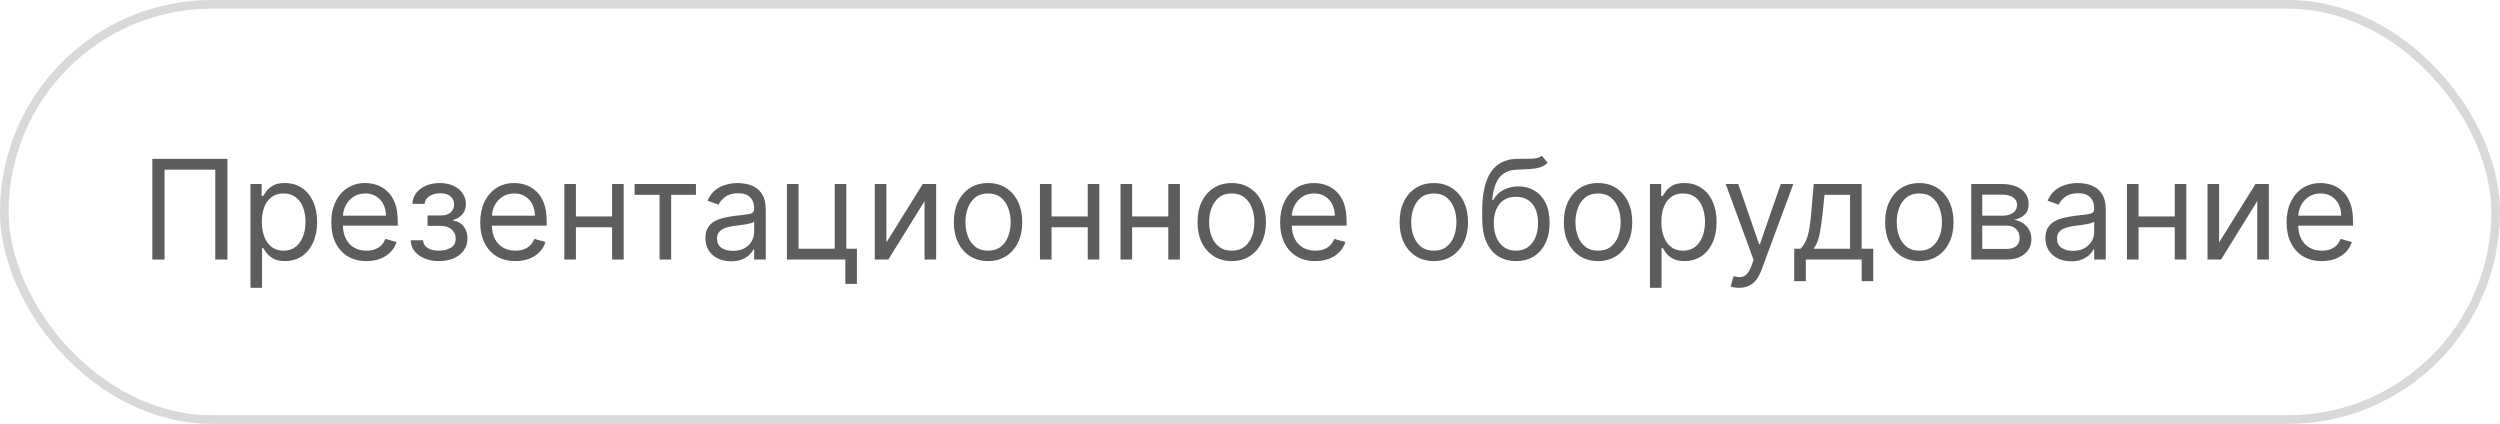
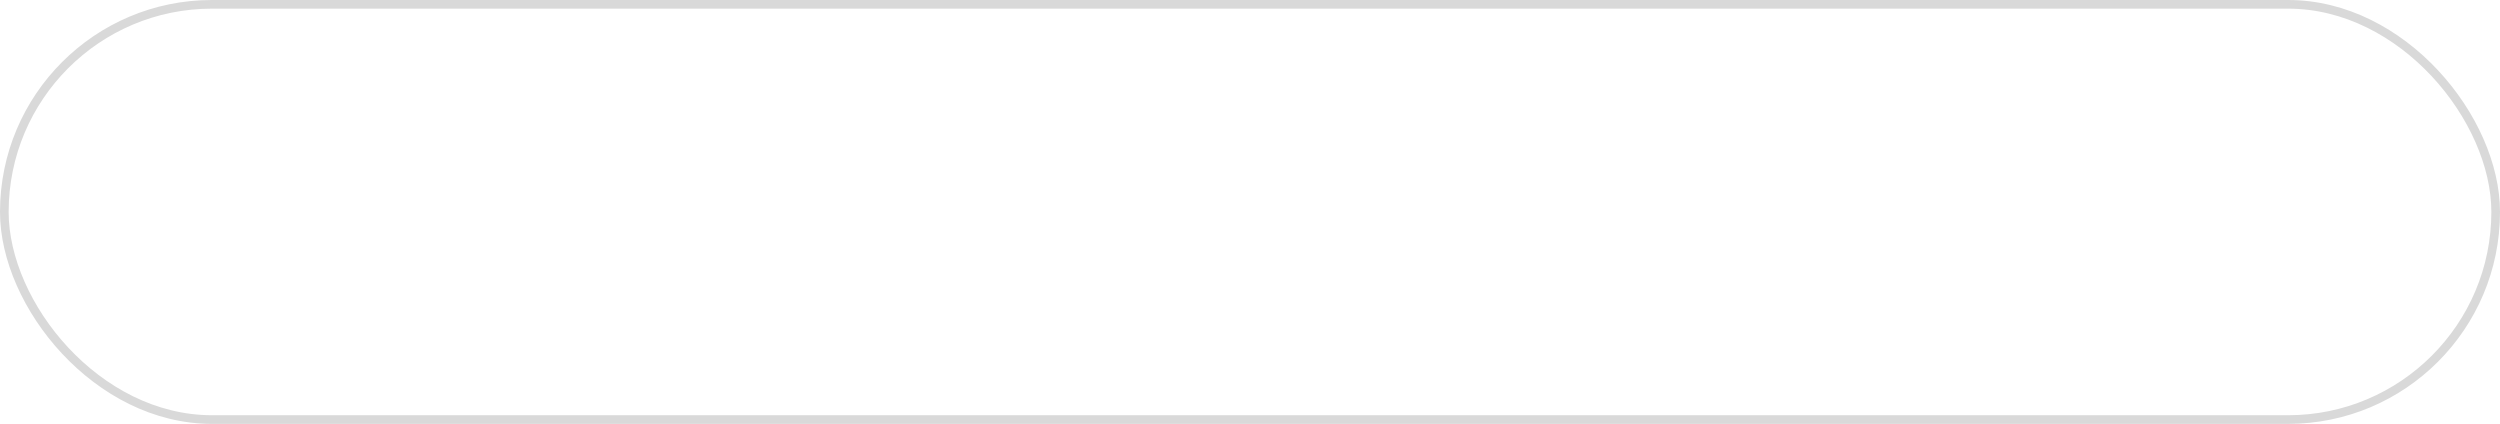
<svg xmlns="http://www.w3.org/2000/svg" width="289" height="49" viewBox="0 0 289 49" fill="none">
-   <path d="M26.293 18.364V30H24.884V19.614H19.021V30H17.611V18.364H26.293ZM28.954 33.273V21.273H30.249V22.659H30.408C30.507 22.508 30.643 22.314 30.817 22.079C30.995 21.841 31.249 21.629 31.579 21.443C31.912 21.254 32.363 21.159 32.931 21.159C33.666 21.159 34.314 21.343 34.874 21.71C35.435 22.078 35.872 22.599 36.187 23.273C36.501 23.947 36.658 24.742 36.658 25.659C36.658 26.583 36.501 27.384 36.187 28.062C35.872 28.737 35.437 29.259 34.88 29.631C34.323 29.998 33.681 30.182 32.954 30.182C32.393 30.182 31.944 30.089 31.607 29.903C31.27 29.714 31.011 29.5 30.829 29.261C30.647 29.019 30.507 28.818 30.408 28.659H30.295V33.273H28.954ZM30.272 25.636C30.272 26.296 30.369 26.877 30.562 27.381C30.755 27.881 31.037 28.273 31.408 28.557C31.78 28.837 32.234 28.977 32.772 28.977C33.333 28.977 33.8 28.829 34.175 28.534C34.554 28.235 34.838 27.833 35.028 27.329C35.221 26.822 35.318 26.258 35.318 25.636C35.318 25.023 35.223 24.47 35.033 23.977C34.848 23.481 34.566 23.089 34.187 22.801C33.812 22.509 33.34 22.364 32.772 22.364C32.227 22.364 31.768 22.502 31.397 22.778C31.026 23.051 30.745 23.434 30.556 23.926C30.367 24.415 30.272 24.985 30.272 25.636ZM42.363 30.182C41.522 30.182 40.797 29.996 40.187 29.625C39.581 29.25 39.113 28.727 38.783 28.057C38.458 27.383 38.295 26.599 38.295 25.704C38.295 24.811 38.458 24.023 38.783 23.341C39.113 22.655 39.571 22.121 40.158 21.739C40.749 21.352 41.439 21.159 42.227 21.159C42.681 21.159 43.13 21.235 43.573 21.386C44.016 21.538 44.42 21.784 44.783 22.125C45.147 22.462 45.437 22.909 45.653 23.466C45.869 24.023 45.977 24.708 45.977 25.523V26.091H39.249V24.932H44.613C44.613 24.439 44.514 24 44.318 23.614C44.124 23.227 43.848 22.922 43.488 22.699C43.132 22.475 42.711 22.364 42.227 22.364C41.693 22.364 41.23 22.496 40.84 22.761C40.454 23.023 40.157 23.364 39.948 23.784C39.74 24.204 39.636 24.655 39.636 25.136V25.909C39.636 26.568 39.749 27.127 39.977 27.585C40.208 28.04 40.528 28.386 40.937 28.625C41.346 28.86 41.821 28.977 42.363 28.977C42.715 28.977 43.033 28.928 43.318 28.829C43.605 28.727 43.853 28.576 44.062 28.375C44.27 28.171 44.431 27.917 44.545 27.614L45.84 27.977C45.704 28.417 45.475 28.803 45.153 29.136C44.831 29.466 44.433 29.724 43.959 29.909C43.486 30.091 42.954 30.182 42.363 30.182ZM47.471 27.773H48.903C48.933 28.167 49.111 28.466 49.437 28.671C49.766 28.875 50.194 28.977 50.721 28.977C51.259 28.977 51.719 28.867 52.102 28.648C52.484 28.424 52.675 28.064 52.675 27.568C52.675 27.276 52.603 27.023 52.459 26.807C52.316 26.587 52.113 26.417 51.852 26.296C51.59 26.174 51.282 26.114 50.925 26.114H49.425V24.909H50.925C51.459 24.909 51.853 24.788 52.107 24.546C52.365 24.303 52.494 24 52.494 23.636C52.494 23.246 52.355 22.934 52.079 22.699C51.802 22.46 51.41 22.341 50.903 22.341C50.391 22.341 49.965 22.456 49.624 22.688C49.283 22.915 49.103 23.208 49.084 23.568H47.675C47.691 23.099 47.834 22.684 48.107 22.324C48.38 21.96 48.751 21.676 49.221 21.472C49.691 21.263 50.228 21.159 50.834 21.159C51.448 21.159 51.98 21.267 52.431 21.483C52.886 21.695 53.236 21.985 53.482 22.352C53.732 22.716 53.857 23.129 53.857 23.591C53.857 24.083 53.719 24.481 53.443 24.784C53.166 25.087 52.819 25.303 52.403 25.432V25.523C52.732 25.546 53.018 25.651 53.261 25.841C53.507 26.026 53.698 26.271 53.834 26.574C53.971 26.873 54.039 27.204 54.039 27.568C54.039 28.099 53.897 28.561 53.613 28.954C53.329 29.345 52.939 29.648 52.443 29.864C51.946 30.076 51.38 30.182 50.744 30.182C50.126 30.182 49.573 30.081 49.084 29.881C48.596 29.676 48.208 29.394 47.92 29.034C47.636 28.671 47.486 28.25 47.471 27.773ZM59.582 30.182C58.741 30.182 58.015 29.996 57.406 29.625C56.8 29.25 56.332 28.727 56.002 28.057C55.676 27.383 55.514 26.599 55.514 25.704C55.514 24.811 55.676 24.023 56.002 23.341C56.332 22.655 56.79 22.121 57.377 21.739C57.968 21.352 58.657 21.159 59.445 21.159C59.9 21.159 60.349 21.235 60.792 21.386C61.235 21.538 61.639 21.784 62.002 22.125C62.366 22.462 62.656 22.909 62.871 23.466C63.087 24.023 63.195 24.708 63.195 25.523V26.091H56.468V24.932H61.832C61.832 24.439 61.733 24 61.536 23.614C61.343 23.227 61.066 22.922 60.707 22.699C60.351 22.475 59.93 22.364 59.445 22.364C58.911 22.364 58.449 22.496 58.059 22.761C57.673 23.023 57.375 23.364 57.167 23.784C56.959 24.204 56.854 24.655 56.854 25.136V25.909C56.854 26.568 56.968 27.127 57.195 27.585C57.426 28.04 57.746 28.386 58.156 28.625C58.565 28.86 59.04 28.977 59.582 28.977C59.934 28.977 60.252 28.928 60.536 28.829C60.824 28.727 61.072 28.576 61.281 28.375C61.489 28.171 61.65 27.917 61.764 27.614L63.059 27.977C62.923 28.417 62.693 28.803 62.371 29.136C62.05 29.466 61.652 29.724 61.178 29.909C60.705 30.091 60.173 30.182 59.582 30.182ZM71.076 25.023V26.273H66.258V25.023H71.076ZM66.576 21.273V30H65.235V21.273H66.576ZM72.099 21.273V30H70.758V21.273H72.099ZM73.36 22.523V21.273H80.451V22.523H77.587V30H76.246V22.523H73.36ZM84.522 30.204C83.969 30.204 83.467 30.1 83.016 29.892C82.566 29.68 82.208 29.375 81.942 28.977C81.677 28.576 81.545 28.091 81.545 27.523C81.545 27.023 81.643 26.617 81.84 26.307C82.037 25.992 82.3 25.746 82.63 25.568C82.96 25.39 83.323 25.258 83.721 25.171C84.122 25.079 84.526 25.008 84.931 24.954C85.461 24.886 85.891 24.835 86.221 24.801C86.554 24.763 86.797 24.701 86.948 24.614C87.103 24.526 87.181 24.375 87.181 24.159V24.114C87.181 23.553 87.028 23.117 86.721 22.807C86.418 22.496 85.958 22.341 85.34 22.341C84.7 22.341 84.198 22.481 83.835 22.761C83.471 23.042 83.215 23.341 83.067 23.659L81.795 23.204C82.022 22.674 82.325 22.261 82.704 21.966C83.086 21.667 83.503 21.458 83.954 21.341C84.408 21.22 84.855 21.159 85.295 21.159C85.575 21.159 85.897 21.193 86.261 21.261C86.628 21.326 86.982 21.46 87.323 21.665C87.668 21.869 87.954 22.178 88.181 22.591C88.408 23.004 88.522 23.557 88.522 24.25V30H87.181V28.818H87.113C87.022 29.008 86.871 29.21 86.658 29.426C86.446 29.642 86.164 29.826 85.812 29.977C85.46 30.129 85.03 30.204 84.522 30.204ZM84.727 29C85.257 29 85.704 28.896 86.067 28.688C86.435 28.479 86.711 28.21 86.897 27.881C87.086 27.551 87.181 27.204 87.181 26.841V25.614C87.124 25.682 86.999 25.744 86.806 25.801C86.617 25.854 86.397 25.901 86.147 25.943C85.901 25.981 85.66 26.015 85.425 26.046C85.194 26.072 85.007 26.095 84.863 26.114C84.514 26.159 84.189 26.233 83.886 26.335C83.586 26.434 83.344 26.583 83.158 26.784C82.977 26.981 82.886 27.25 82.886 27.591C82.886 28.057 83.058 28.409 83.403 28.648C83.751 28.883 84.192 29 84.727 29ZM97.833 21.273V28.75H99.06V32.818H97.719V30H90.969V21.273H92.31V28.75H96.492V21.273H97.833ZM102.467 28.023L106.671 21.273H108.217V30H106.876V23.25L102.694 30H101.126V21.273H102.467V28.023ZM114.218 30.182C113.43 30.182 112.739 29.994 112.144 29.619C111.553 29.244 111.091 28.72 110.758 28.046C110.428 27.371 110.263 26.583 110.263 25.682C110.263 24.773 110.428 23.979 110.758 23.301C111.091 22.623 111.553 22.097 112.144 21.722C112.739 21.347 113.43 21.159 114.218 21.159C115.006 21.159 115.695 21.347 116.286 21.722C116.881 22.097 117.343 22.623 117.673 23.301C118.006 23.979 118.173 24.773 118.173 25.682C118.173 26.583 118.006 27.371 117.673 28.046C117.343 28.72 116.881 29.244 116.286 29.619C115.695 29.994 115.006 30.182 114.218 30.182ZM114.218 28.977C114.817 28.977 115.309 28.824 115.695 28.517C116.082 28.21 116.368 27.807 116.553 27.307C116.739 26.807 116.832 26.265 116.832 25.682C116.832 25.099 116.739 24.555 116.553 24.051C116.368 23.547 116.082 23.14 115.695 22.829C115.309 22.519 114.817 22.364 114.218 22.364C113.62 22.364 113.127 22.519 112.741 22.829C112.354 23.14 112.068 23.547 111.883 24.051C111.697 24.555 111.604 25.099 111.604 25.682C111.604 26.265 111.697 26.807 111.883 27.307C112.068 27.807 112.354 28.21 112.741 28.517C113.127 28.824 113.62 28.977 114.218 28.977ZM126.06 25.023V26.273H121.242V25.023H126.06ZM121.56 21.273V30H120.219V21.273H121.56ZM127.083 21.273V30H125.742V21.273H127.083ZM135.373 25.023V26.273H130.555V25.023H135.373ZM130.873 21.273V30H129.532V21.273H130.873ZM136.396 21.273V30H135.055V21.273H136.396ZM142.39 30.182C141.602 30.182 140.911 29.994 140.316 29.619C139.725 29.244 139.263 28.72 138.93 28.046C138.6 27.371 138.435 26.583 138.435 25.682C138.435 24.773 138.6 23.979 138.93 23.301C139.263 22.623 139.725 22.097 140.316 21.722C140.911 21.347 141.602 21.159 142.39 21.159C143.178 21.159 143.867 21.347 144.458 21.722C145.053 22.097 145.515 22.623 145.844 23.301C146.178 23.979 146.344 24.773 146.344 25.682C146.344 26.583 146.178 27.371 145.844 28.046C145.515 28.72 145.053 29.244 144.458 29.619C143.867 29.994 143.178 30.182 142.39 30.182ZM142.39 28.977C142.988 28.977 143.481 28.824 143.867 28.517C144.254 28.21 144.54 27.807 144.725 27.307C144.911 26.807 145.004 26.265 145.004 25.682C145.004 25.099 144.911 24.555 144.725 24.051C144.54 23.547 144.254 23.14 143.867 22.829C143.481 22.519 142.988 22.364 142.39 22.364C141.791 22.364 141.299 22.519 140.913 22.829C140.526 23.14 140.24 23.547 140.055 24.051C139.869 24.555 139.776 25.099 139.776 25.682C139.776 26.265 139.869 26.807 140.055 27.307C140.24 27.807 140.526 28.21 140.913 28.517C141.299 28.824 141.791 28.977 142.39 28.977ZM152.05 30.182C151.21 30.182 150.484 29.996 149.874 29.625C149.268 29.25 148.8 28.727 148.471 28.057C148.145 27.383 147.982 26.599 147.982 25.704C147.982 24.811 148.145 24.023 148.471 23.341C148.8 22.655 149.259 22.121 149.846 21.739C150.437 21.352 151.126 21.159 151.914 21.159C152.369 21.159 152.817 21.235 153.261 21.386C153.704 21.538 154.107 21.784 154.471 22.125C154.835 22.462 155.124 22.909 155.34 23.466C155.556 24.023 155.664 24.708 155.664 25.523V26.091H148.937V24.932H154.3C154.3 24.439 154.202 24 154.005 23.614C153.812 23.227 153.535 22.922 153.175 22.699C152.819 22.475 152.399 22.364 151.914 22.364C151.38 22.364 150.918 22.496 150.528 22.761C150.141 23.023 149.844 23.364 149.636 23.784C149.427 24.204 149.323 24.655 149.323 25.136V25.909C149.323 26.568 149.437 27.127 149.664 27.585C149.895 28.04 150.215 28.386 150.624 28.625C151.033 28.86 151.509 28.977 152.05 28.977C152.403 28.977 152.721 28.928 153.005 28.829C153.293 28.727 153.541 28.576 153.749 28.375C153.958 28.171 154.119 27.917 154.232 27.614L155.528 27.977C155.391 28.417 155.162 28.803 154.84 29.136C154.518 29.466 154.121 29.724 153.647 29.909C153.174 30.091 152.641 30.182 152.05 30.182ZM165.749 30.182C164.961 30.182 164.27 29.994 163.675 29.619C163.085 29.244 162.622 28.72 162.289 28.046C161.96 27.371 161.795 26.583 161.795 25.682C161.795 24.773 161.96 23.979 162.289 23.301C162.622 22.623 163.085 22.097 163.675 21.722C164.27 21.347 164.961 21.159 165.749 21.159C166.537 21.159 167.227 21.347 167.817 21.722C168.412 22.097 168.874 22.623 169.204 23.301C169.537 23.979 169.704 24.773 169.704 25.682C169.704 26.583 169.537 27.371 169.204 28.046C168.874 28.72 168.412 29.244 167.817 29.619C167.227 29.994 166.537 30.182 165.749 30.182ZM165.749 28.977C166.348 28.977 166.84 28.824 167.227 28.517C167.613 28.21 167.899 27.807 168.085 27.307C168.27 26.807 168.363 26.265 168.363 25.682C168.363 25.099 168.27 24.555 168.085 24.051C167.899 23.547 167.613 23.14 167.227 22.829C166.84 22.519 166.348 22.364 165.749 22.364C165.151 22.364 164.658 22.519 164.272 22.829C163.886 23.14 163.6 23.547 163.414 24.051C163.228 24.555 163.136 25.099 163.136 25.682C163.136 26.265 163.228 26.807 163.414 27.307C163.6 27.807 163.886 28.21 164.272 28.517C164.658 28.824 165.151 28.977 165.749 28.977ZM178.228 18L178.91 18.818C178.645 19.076 178.338 19.256 177.989 19.358C177.641 19.46 177.247 19.523 176.808 19.546C176.368 19.568 175.879 19.591 175.342 19.614C174.736 19.636 174.234 19.784 173.836 20.057C173.438 20.329 173.131 20.724 172.915 21.239C172.7 21.754 172.561 22.386 172.501 23.136H172.614C172.91 22.591 173.319 22.189 173.842 21.932C174.364 21.674 174.925 21.546 175.523 21.546C176.205 21.546 176.819 21.704 177.364 22.023C177.91 22.341 178.342 22.812 178.66 23.438C178.978 24.062 179.137 24.833 179.137 25.75C179.137 26.663 178.974 27.451 178.648 28.114C178.326 28.776 177.874 29.288 177.29 29.648C176.711 30.004 176.031 30.182 175.251 30.182C174.47 30.182 173.787 29.998 173.2 29.631C172.612 29.259 172.156 28.71 171.83 27.983C171.504 27.252 171.342 26.349 171.342 25.273V24.341C171.342 22.398 171.671 20.924 172.33 19.921C172.993 18.917 173.989 18.398 175.319 18.364C175.789 18.349 176.207 18.345 176.575 18.352C176.942 18.36 177.262 18.343 177.535 18.301C177.808 18.259 178.039 18.159 178.228 18ZM175.251 28.977C175.777 28.977 176.23 28.845 176.609 28.579C176.991 28.314 177.285 27.941 177.489 27.46C177.694 26.975 177.796 26.405 177.796 25.75C177.796 25.114 177.692 24.572 177.484 24.125C177.279 23.678 176.986 23.337 176.603 23.102C176.22 22.867 175.762 22.75 175.228 22.75C174.838 22.75 174.487 22.816 174.177 22.949C173.866 23.081 173.601 23.276 173.381 23.534C173.162 23.792 172.991 24.106 172.87 24.477C172.753 24.849 172.69 25.273 172.683 25.75C172.683 26.727 172.912 27.509 173.37 28.097C173.828 28.684 174.455 28.977 175.251 28.977ZM184.734 30.182C183.946 30.182 183.254 29.994 182.66 29.619C182.069 29.244 181.607 28.72 181.273 28.046C180.944 27.371 180.779 26.583 180.779 25.682C180.779 24.773 180.944 23.979 181.273 23.301C181.607 22.623 182.069 22.097 182.66 21.722C183.254 21.347 183.946 21.159 184.734 21.159C185.522 21.159 186.211 21.347 186.802 21.722C187.397 22.097 187.859 22.623 188.188 23.301C188.522 23.979 188.688 24.773 188.688 25.682C188.688 26.583 188.522 27.371 188.188 28.046C187.859 28.72 187.397 29.244 186.802 29.619C186.211 29.994 185.522 30.182 184.734 30.182ZM184.734 28.977C185.332 28.977 185.825 28.824 186.211 28.517C186.597 28.21 186.883 27.807 187.069 27.307C187.254 26.807 187.347 26.265 187.347 25.682C187.347 25.099 187.254 24.555 187.069 24.051C186.883 23.547 186.597 23.14 186.211 22.829C185.825 22.519 185.332 22.364 184.734 22.364C184.135 22.364 183.643 22.519 183.256 22.829C182.87 23.14 182.584 23.547 182.398 24.051C182.213 24.555 182.12 25.099 182.12 25.682C182.12 26.265 182.213 26.807 182.398 27.307C182.584 27.807 182.87 28.21 183.256 28.517C183.643 28.824 184.135 28.977 184.734 28.977ZM190.735 33.273V21.273H192.031V22.659H192.19C192.288 22.508 192.424 22.314 192.599 22.079C192.777 21.841 193.031 21.629 193.36 21.443C193.693 21.254 194.144 21.159 194.712 21.159C195.447 21.159 196.095 21.343 196.656 21.71C197.216 22.078 197.654 22.599 197.968 23.273C198.282 23.947 198.44 24.742 198.44 25.659C198.44 26.583 198.282 27.384 197.968 28.062C197.654 28.737 197.218 29.259 196.661 29.631C196.104 29.998 195.462 30.182 194.735 30.182C194.174 30.182 193.726 30.089 193.388 29.903C193.051 29.714 192.792 29.5 192.61 29.261C192.428 29.019 192.288 28.818 192.19 28.659H192.076V33.273H190.735ZM192.053 25.636C192.053 26.296 192.15 26.877 192.343 27.381C192.536 27.881 192.818 28.273 193.19 28.557C193.561 28.837 194.015 28.977 194.553 28.977C195.114 28.977 195.582 28.829 195.957 28.534C196.335 28.235 196.62 27.833 196.809 27.329C197.002 26.822 197.099 26.258 197.099 25.636C197.099 25.023 197.004 24.47 196.815 23.977C196.629 23.481 196.347 23.089 195.968 22.801C195.593 22.509 195.121 22.364 194.553 22.364C194.008 22.364 193.549 22.502 193.178 22.778C192.807 23.051 192.527 23.434 192.337 23.926C192.148 24.415 192.053 24.985 192.053 25.636ZM201.036 33.273C200.809 33.273 200.606 33.254 200.428 33.216C200.25 33.182 200.127 33.148 200.059 33.114L200.4 31.932C200.726 32.015 201.013 32.045 201.263 32.023C201.513 32 201.735 31.888 201.928 31.688C202.125 31.491 202.305 31.171 202.468 30.727L202.718 30.046L199.491 21.273H200.945L203.354 28.227H203.445L205.854 21.273H207.309L203.604 31.273C203.438 31.724 203.231 32.097 202.985 32.392C202.739 32.691 202.453 32.913 202.127 33.057C201.805 33.201 201.442 33.273 201.036 33.273ZM207.413 32.5V28.75H208.14C208.318 28.564 208.471 28.364 208.6 28.148C208.729 27.932 208.841 27.676 208.935 27.381C209.034 27.081 209.117 26.718 209.185 26.29C209.254 25.858 209.314 25.337 209.367 24.727L209.663 21.273H215.208V28.75H216.549V32.5H215.208V30H208.754V32.5H207.413ZM209.663 28.75H213.867V22.523H210.913L210.685 24.727C210.591 25.64 210.473 26.438 210.333 27.119C210.193 27.801 209.969 28.345 209.663 28.75ZM221.874 30.182C221.086 30.182 220.395 29.994 219.8 29.619C219.21 29.244 218.747 28.72 218.414 28.046C218.085 27.371 217.92 26.583 217.92 25.682C217.92 24.773 218.085 23.979 218.414 23.301C218.747 22.623 219.21 22.097 219.8 21.722C220.395 21.347 221.086 21.159 221.874 21.159C222.662 21.159 223.352 21.347 223.942 21.722C224.537 22.097 224.999 22.623 225.329 23.301C225.662 23.979 225.829 24.773 225.829 25.682C225.829 26.583 225.662 27.371 225.329 28.046C224.999 28.72 224.537 29.244 223.942 29.619C223.352 29.994 222.662 30.182 221.874 30.182ZM221.874 28.977C222.473 28.977 222.965 28.824 223.352 28.517C223.738 28.21 224.024 27.807 224.21 27.307C224.395 26.807 224.488 26.265 224.488 25.682C224.488 25.099 224.395 24.555 224.21 24.051C224.024 23.547 223.738 23.14 223.352 22.829C222.965 22.519 222.473 22.364 221.874 22.364C221.276 22.364 220.783 22.519 220.397 22.829C220.011 23.14 219.725 23.547 219.539 24.051C219.353 24.555 219.261 25.099 219.261 25.682C219.261 26.265 219.353 26.807 219.539 27.307C219.725 27.807 220.011 28.21 220.397 28.517C220.783 28.824 221.276 28.977 221.874 28.977ZM227.876 30V21.273H231.444C232.383 21.273 233.129 21.485 233.683 21.909C234.236 22.333 234.512 22.894 234.512 23.591C234.512 24.121 234.355 24.532 234.04 24.824C233.726 25.112 233.323 25.307 232.83 25.409C233.152 25.454 233.465 25.568 233.768 25.75C234.075 25.932 234.328 26.182 234.529 26.5C234.73 26.814 234.83 27.201 234.83 27.659C234.83 28.106 234.717 28.506 234.489 28.858C234.262 29.21 233.936 29.489 233.512 29.693C233.088 29.898 232.58 30 231.989 30H227.876ZM229.148 28.773H231.989C232.451 28.773 232.813 28.663 233.075 28.443C233.336 28.224 233.467 27.924 233.467 27.546C233.467 27.095 233.336 26.741 233.075 26.483C232.813 26.222 232.451 26.091 231.989 26.091H229.148V28.773ZM229.148 24.932H231.444C231.804 24.932 232.112 24.883 232.37 24.784C232.628 24.682 232.825 24.538 232.961 24.352C233.101 24.163 233.171 23.939 233.171 23.682C233.171 23.314 233.018 23.026 232.711 22.818C232.404 22.606 231.982 22.5 231.444 22.5H229.148V24.932ZM239.428 30.204C238.875 30.204 238.373 30.1 237.923 29.892C237.472 29.68 237.114 29.375 236.849 28.977C236.584 28.576 236.451 28.091 236.451 27.523C236.451 27.023 236.549 26.617 236.746 26.307C236.943 25.992 237.207 25.746 237.536 25.568C237.866 25.39 238.229 25.258 238.627 25.171C239.029 25.079 239.432 25.008 239.837 24.954C240.368 24.886 240.798 24.835 241.127 24.801C241.46 24.763 241.703 24.701 241.854 24.614C242.01 24.526 242.087 24.375 242.087 24.159V24.114C242.087 23.553 241.934 23.117 241.627 22.807C241.324 22.496 240.864 22.341 240.246 22.341C239.606 22.341 239.104 22.481 238.741 22.761C238.377 23.042 238.121 23.341 237.974 23.659L236.701 23.204C236.928 22.674 237.231 22.261 237.61 21.966C237.993 21.667 238.409 21.458 238.86 21.341C239.315 21.22 239.762 21.159 240.201 21.159C240.481 21.159 240.803 21.193 241.167 21.261C241.534 21.326 241.888 21.46 242.229 21.665C242.574 21.869 242.86 22.178 243.087 22.591C243.315 23.004 243.428 23.557 243.428 24.25V30H242.087V28.818H242.019C241.928 29.008 241.777 29.21 241.565 29.426C241.353 29.642 241.07 29.826 240.718 29.977C240.366 30.129 239.936 30.204 239.428 30.204ZM239.633 29C240.163 29 240.61 28.896 240.974 28.688C241.341 28.479 241.618 28.21 241.803 27.881C241.993 27.551 242.087 27.204 242.087 26.841V25.614C242.031 25.682 241.906 25.744 241.712 25.801C241.523 25.854 241.303 25.901 241.053 25.943C240.807 25.981 240.567 26.015 240.332 26.046C240.101 26.072 239.913 26.095 239.769 26.114C239.421 26.159 239.095 26.233 238.792 26.335C238.493 26.434 238.25 26.583 238.065 26.784C237.883 26.981 237.792 27.25 237.792 27.591C237.792 28.057 237.964 28.409 238.309 28.648C238.657 28.883 239.099 29 239.633 29ZM251.717 25.023V26.273H246.898V25.023H251.717ZM247.217 21.273V30H245.876V21.273H247.217ZM252.739 21.273V30H251.398V21.273H252.739ZM256.529 28.023L260.734 21.273H262.279V30H260.938V23.25L256.756 30H255.188V21.273H256.529V28.023ZM268.394 30.182C267.553 30.182 266.828 29.996 266.218 29.625C265.612 29.25 265.144 28.727 264.815 28.057C264.489 27.383 264.326 26.599 264.326 25.704C264.326 24.811 264.489 24.023 264.815 23.341C265.144 22.655 265.603 22.121 266.19 21.739C266.781 21.352 267.47 21.159 268.258 21.159C268.712 21.159 269.161 21.235 269.604 21.386C270.048 21.538 270.451 21.784 270.815 22.125C271.178 22.462 271.468 22.909 271.684 23.466C271.9 24.023 272.008 24.708 272.008 25.523V26.091H265.281V24.932H270.644C270.644 24.439 270.546 24 270.349 23.614C270.156 23.227 269.879 22.922 269.519 22.699C269.163 22.475 268.743 22.364 268.258 22.364C267.724 22.364 267.262 22.496 266.871 22.761C266.485 23.023 266.188 23.364 265.979 23.784C265.771 24.204 265.667 24.655 265.667 25.136V25.909C265.667 26.568 265.781 27.127 266.008 27.585C266.239 28.04 266.559 28.386 266.968 28.625C267.377 28.86 267.853 28.977 268.394 28.977C268.746 28.977 269.065 28.928 269.349 28.829C269.637 28.727 269.885 28.576 270.093 28.375C270.301 28.171 270.462 27.917 270.576 27.614L271.871 27.977C271.735 28.417 271.506 28.803 271.184 29.136C270.862 29.466 270.464 29.724 269.991 29.909C269.517 30.091 268.985 30.182 268.394 30.182Z" fill="#5D5D5D" />
  <rect x="0.5" y="0.5" width="288" height="48" rx="24" stroke="#D9D9D9" />
</svg>